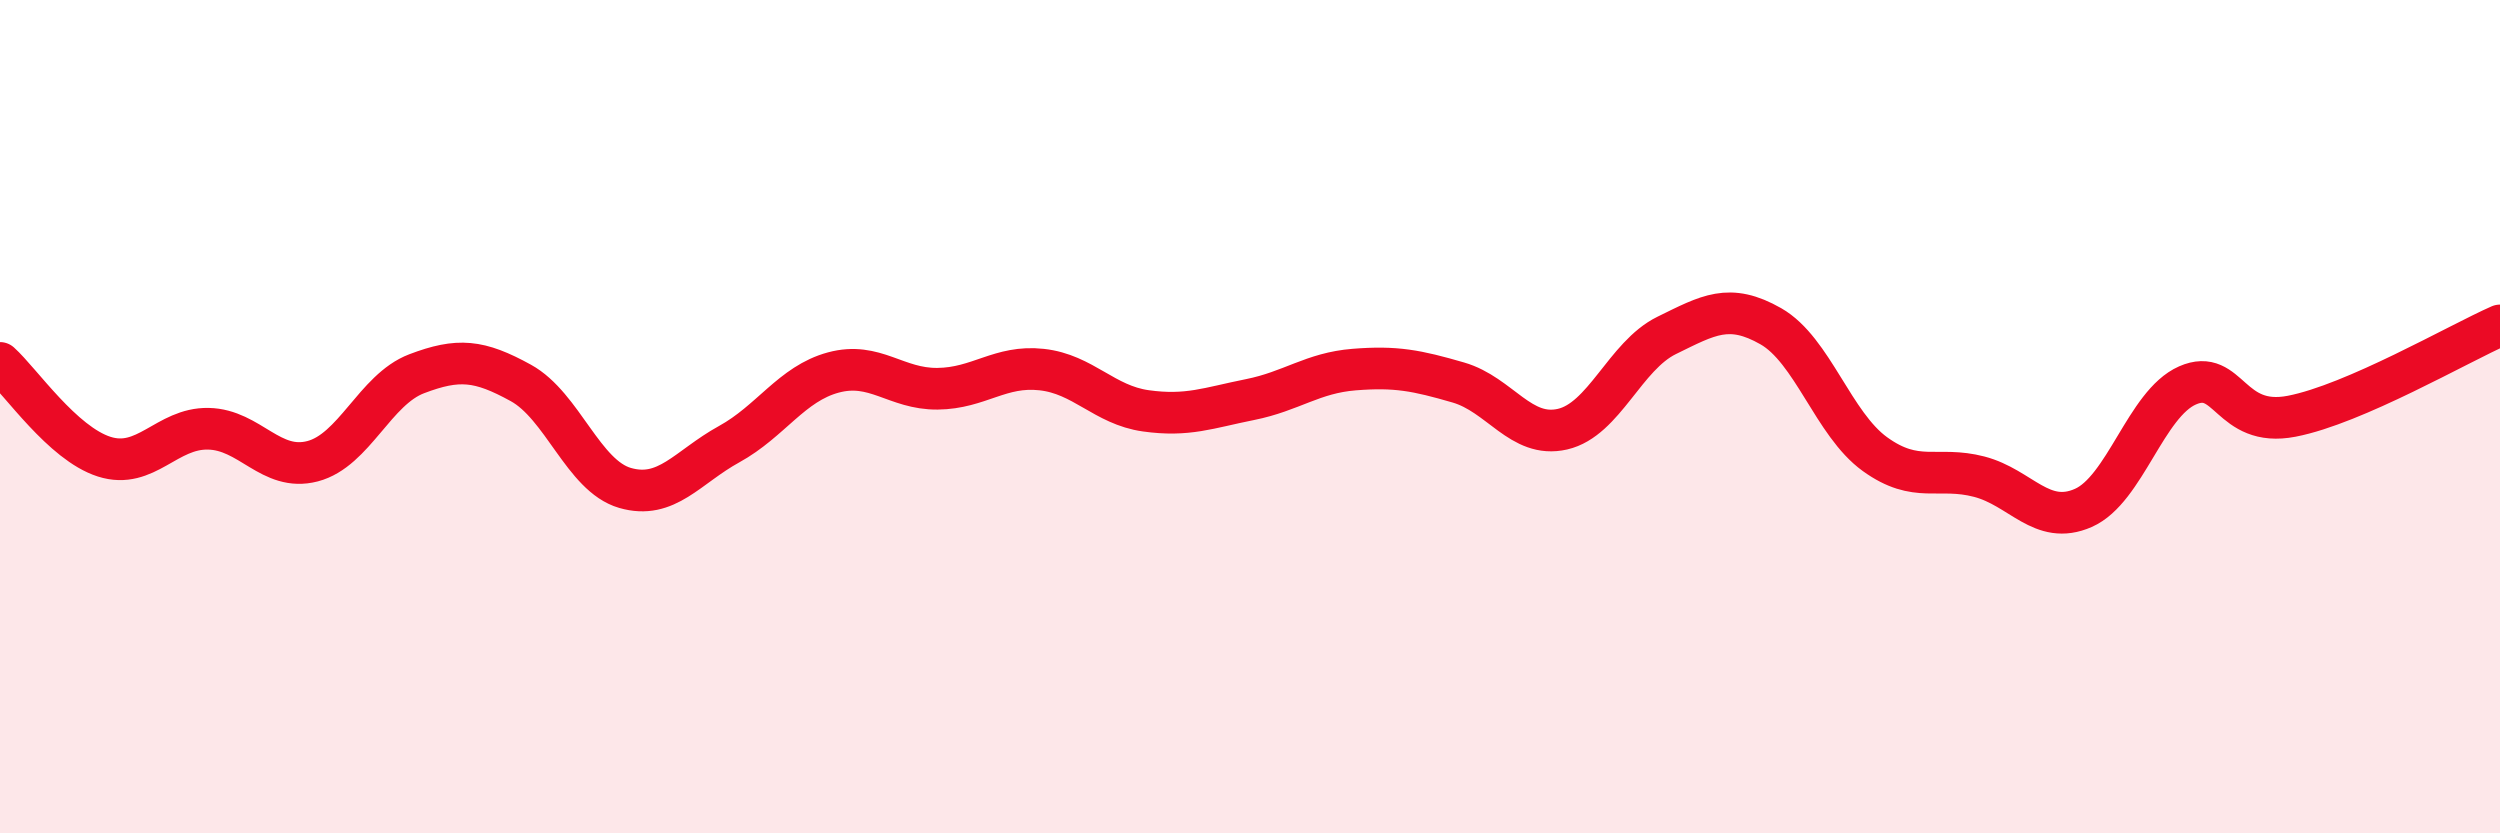
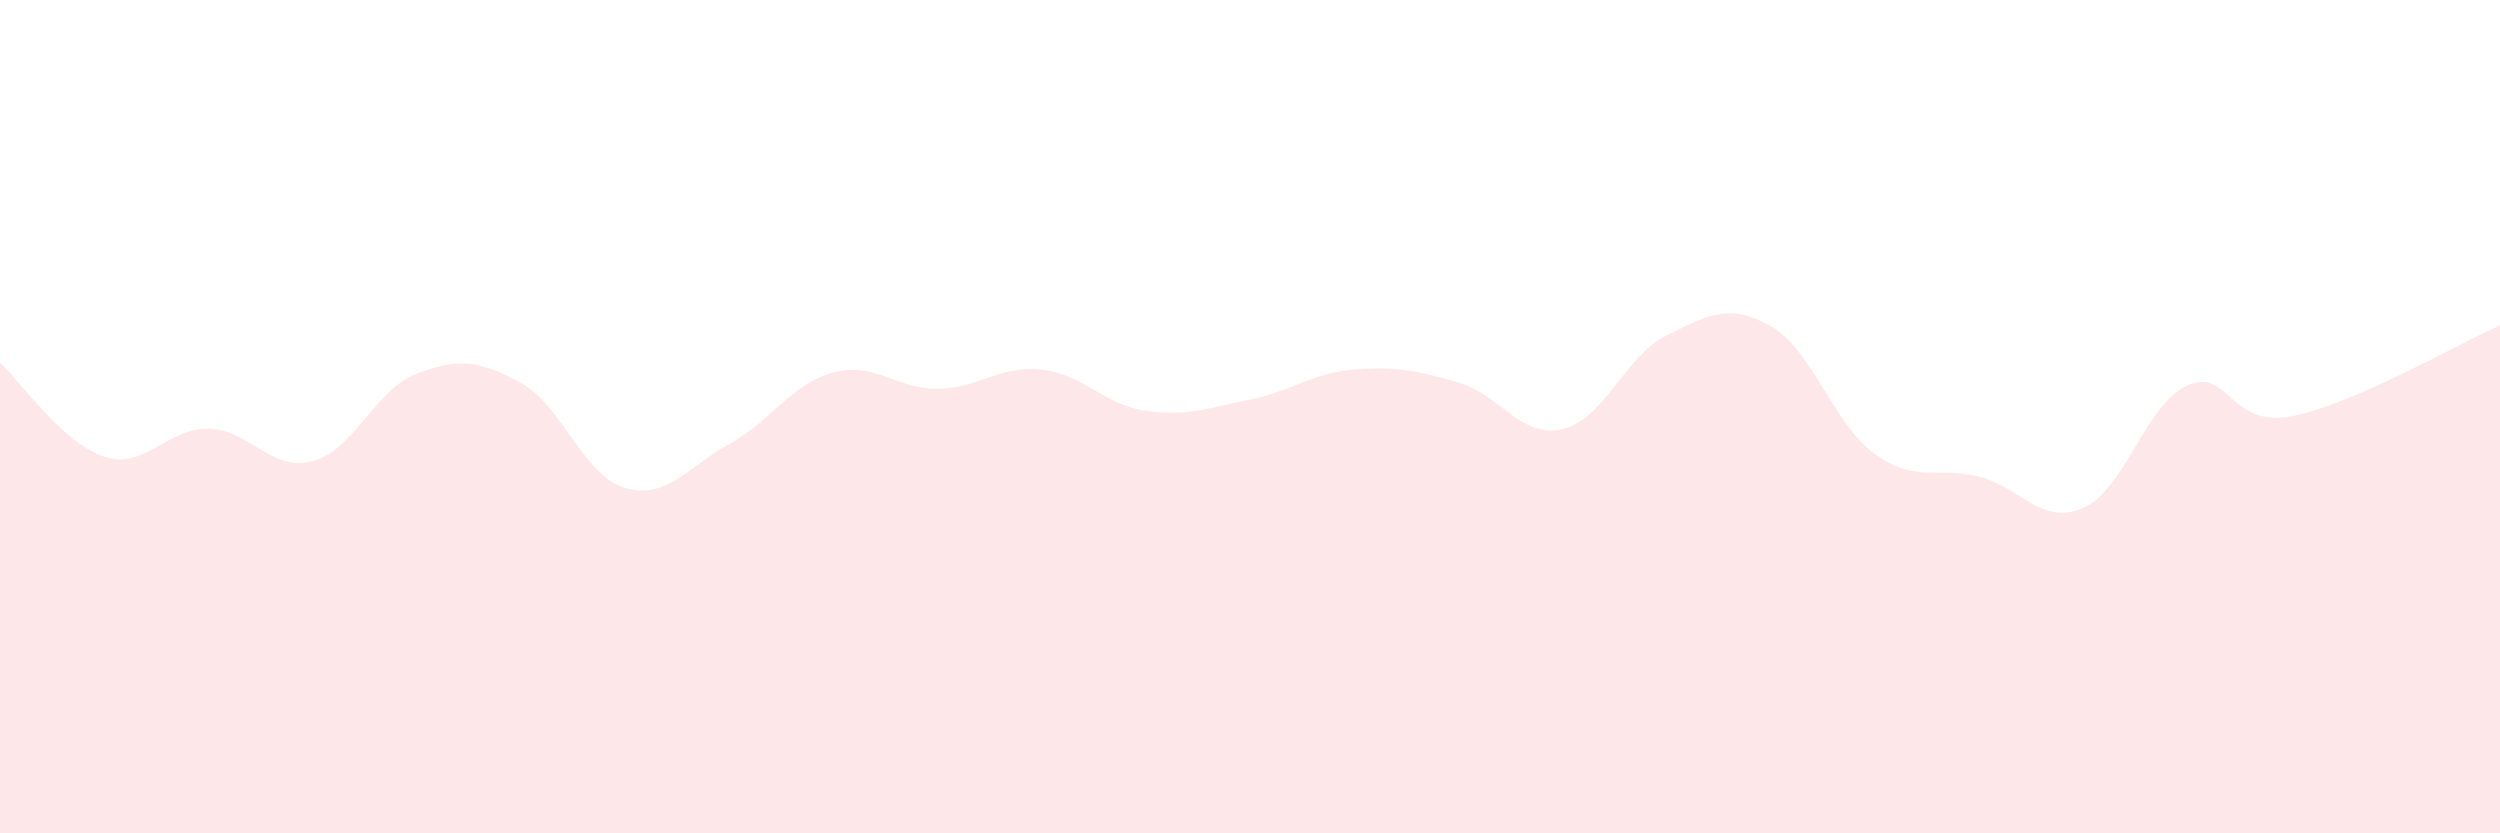
<svg xmlns="http://www.w3.org/2000/svg" width="60" height="20" viewBox="0 0 60 20">
  <path d="M 0,8.71 C 0.5,9.16 1.5,10.64 2.5,10.96 C 3.5,11.28 4,10.27 5,10.29 C 6,10.31 6.5,11.33 7.5,11.07 C 8.5,10.81 9,9.35 10,8.97 C 11,8.59 11.5,8.64 12.5,9.19 C 13.5,9.74 14,11.42 15,11.71 C 16,12 16.5,11.21 17.5,10.66 C 18.5,10.11 19,9.21 20,8.94 C 21,8.67 21.5,9.34 22.5,9.33 C 23.5,9.32 24,8.76 25,8.87 C 26,8.98 26.5,9.72 27.5,9.86 C 28.5,10 29,9.79 30,9.59 C 31,9.39 31.5,8.95 32.5,8.87 C 33.5,8.79 34,8.89 35,9.18 C 36,9.47 36.5,10.53 37.5,10.3 C 38.5,10.07 39,8.54 40,8.05 C 41,7.56 41.5,7.26 42.5,7.83 C 43.5,8.4 44,10.18 45,10.9 C 46,11.62 46.5,11.18 47.5,11.44 C 48.5,11.7 49,12.63 50,12.19 C 51,11.75 51.5,9.69 52.5,9.25 C 53.5,8.81 53.5,10.28 55,9.99 C 56.5,9.7 59,8.25 60,7.81L60 20L0 20Z" fill="#EB0A25" opacity="0.1" stroke-linecap="round" stroke-linejoin="round" />
-   <path d="M 0,8.71 C 0.5,9.16 1.5,10.64 2.5,10.96 C 3.5,11.28 4,10.27 5,10.29 C 6,10.31 6.5,11.33 7.5,11.07 C 8.5,10.81 9,9.35 10,8.97 C 11,8.59 11.5,8.64 12.5,9.19 C 13.5,9.74 14,11.42 15,11.71 C 16,12 16.5,11.21 17.5,10.66 C 18.5,10.11 19,9.21 20,8.94 C 21,8.67 21.5,9.34 22.5,9.33 C 23.5,9.32 24,8.76 25,8.87 C 26,8.98 26.5,9.72 27.5,9.86 C 28.5,10 29,9.79 30,9.59 C 31,9.39 31.5,8.95 32.5,8.87 C 33.5,8.79 34,8.89 35,9.18 C 36,9.47 36.5,10.53 37.5,10.3 C 38.5,10.07 39,8.54 40,8.05 C 41,7.56 41.5,7.26 42.5,7.83 C 43.5,8.4 44,10.18 45,10.9 C 46,11.62 46.5,11.18 47.5,11.44 C 48.5,11.7 49,12.63 50,12.19 C 51,11.75 51.5,9.69 52.5,9.25 C 53.5,8.81 53.5,10.28 55,9.99 C 56.5,9.7 59,8.25 60,7.81" stroke="#EB0A25" stroke-width="1" fill="none" stroke-linecap="round" stroke-linejoin="round" />
</svg>